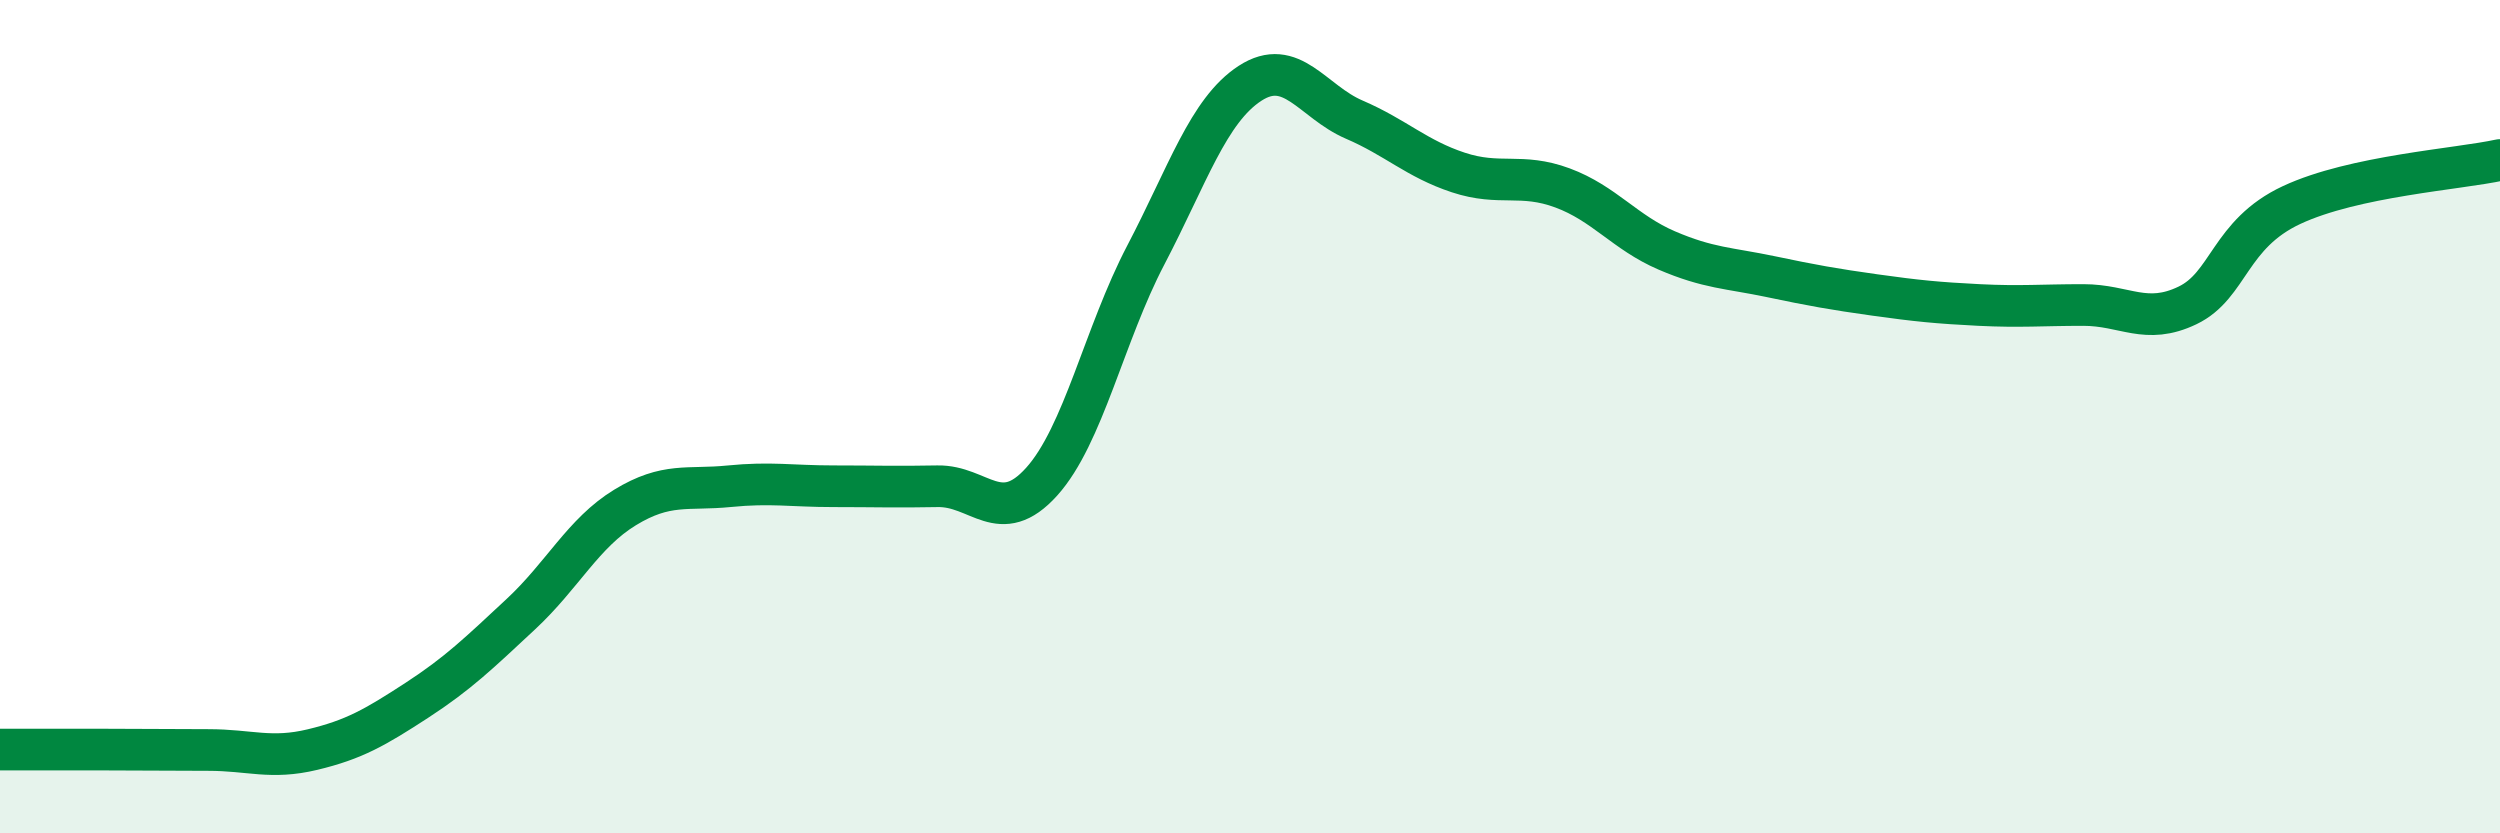
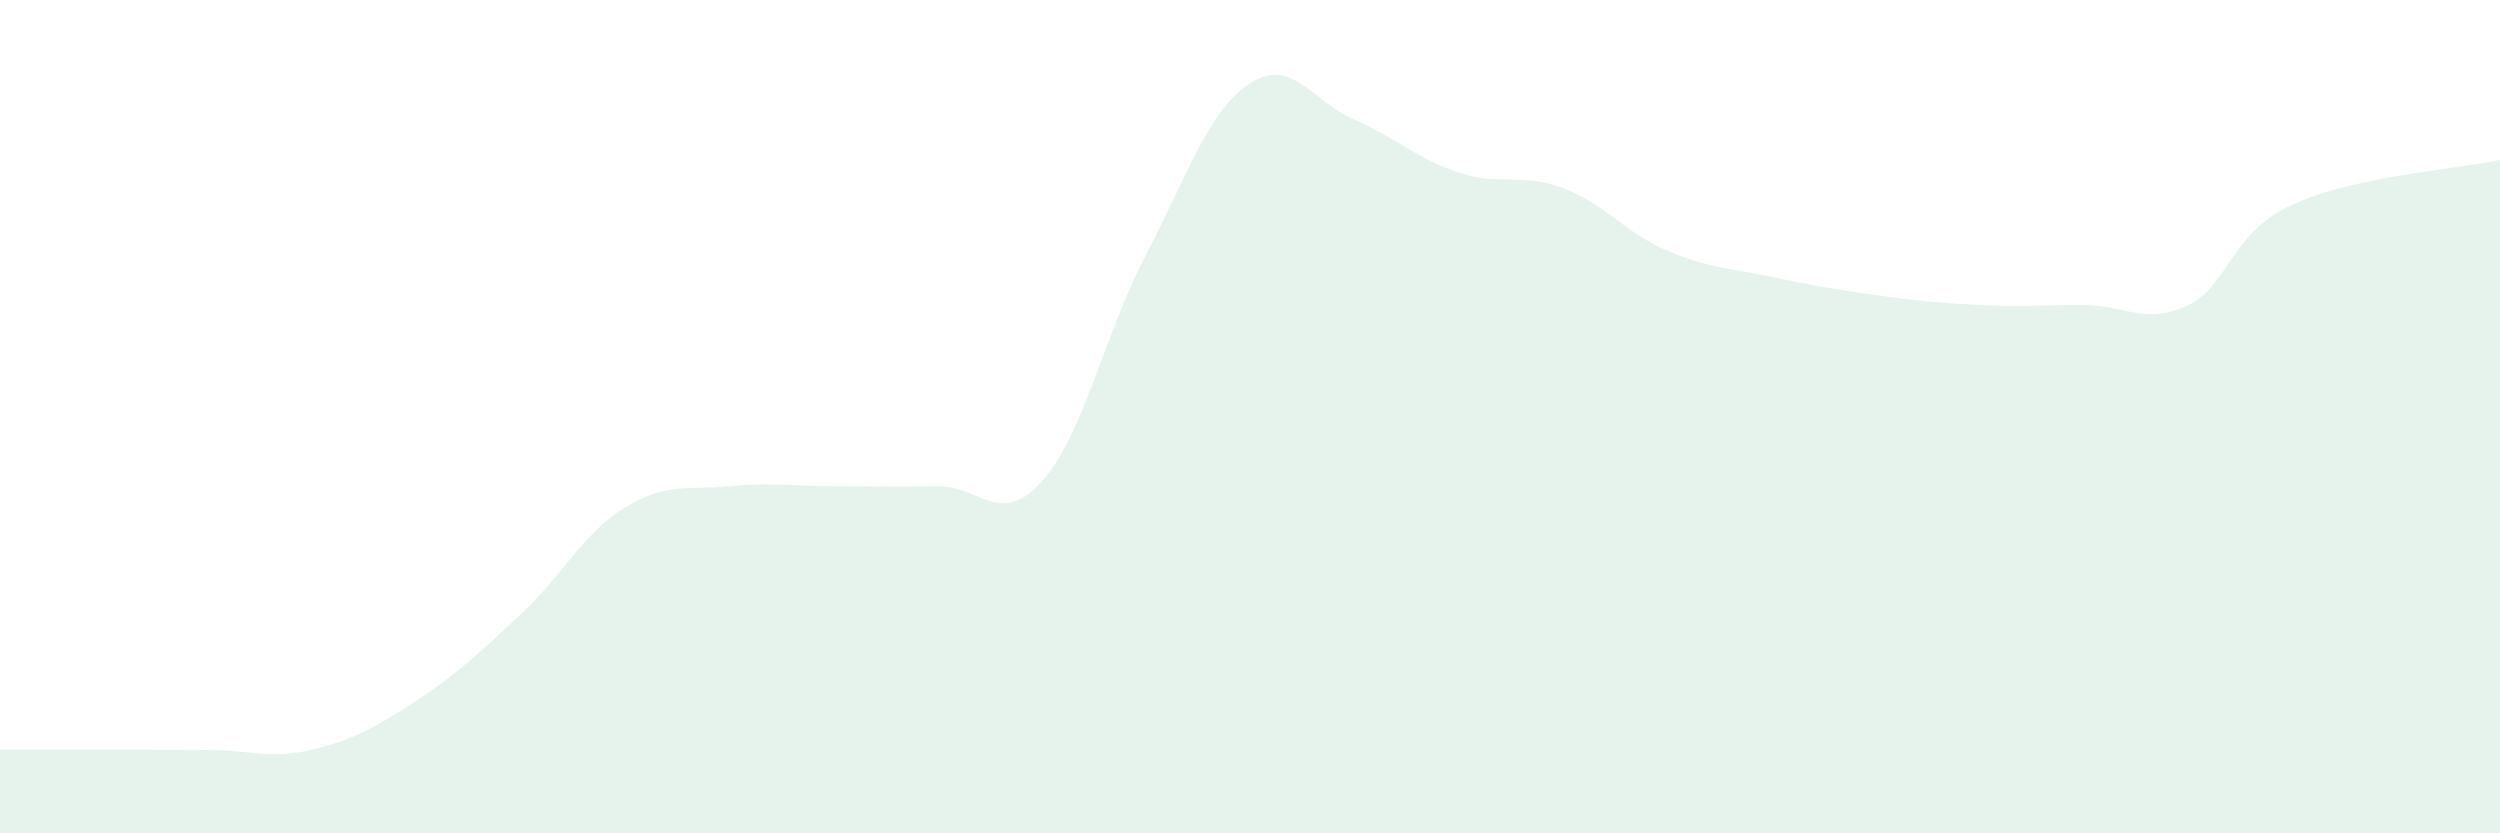
<svg xmlns="http://www.w3.org/2000/svg" width="60" height="20" viewBox="0 0 60 20">
  <path d="M 0,17.99 C 0.5,17.99 1.5,17.99 2.5,17.99 C 3.5,17.99 4,18 5,18 C 6,18 6.5,18.23 7.5,17.99 C 8.5,17.75 9,17.46 10,16.81 C 11,16.16 11.5,15.67 12.5,14.74 C 13.5,13.81 14,12.79 15,12.18 C 16,11.57 16.5,11.77 17.5,11.67 C 18.5,11.57 19,11.67 20,11.67 C 21,11.67 21.5,11.69 22.5,11.67 C 23.5,11.65 24,12.67 25,11.56 C 26,10.45 26.5,8.03 27.5,6.12 C 28.5,4.21 29,2.65 30,2 C 31,1.35 31.5,2.44 32.5,2.87 C 33.5,3.3 34,3.81 35,4.14 C 36,4.47 36.5,4.14 37.5,4.51 C 38.5,4.88 39,5.58 40,6.01 C 41,6.44 41.5,6.43 42.5,6.64 C 43.5,6.85 44,6.94 45,7.08 C 46,7.22 46.5,7.27 47.5,7.32 C 48.5,7.37 49,7.32 50,7.32 C 51,7.32 51.5,7.81 52.5,7.33 C 53.5,6.85 53.5,5.62 55,4.92 C 56.5,4.22 59,4.06 60,3.84L60 20L0 20Z" fill="#008740" opacity="0.1" stroke-linecap="round" stroke-linejoin="round" />
-   <path d="M 0,17.99 C 0.5,17.99 1.5,17.99 2.5,17.99 C 3.5,17.99 4,18 5,18 C 6,18 6.5,18.23 7.5,17.99 C 8.5,17.75 9,17.46 10,16.81 C 11,16.16 11.5,15.67 12.5,14.74 C 13.5,13.81 14,12.79 15,12.18 C 16,11.57 16.5,11.77 17.5,11.67 C 18.5,11.57 19,11.67 20,11.67 C 21,11.67 21.5,11.69 22.5,11.67 C 23.5,11.65 24,12.67 25,11.56 C 26,10.45 26.5,8.03 27.5,6.12 C 28.5,4.21 29,2.65 30,2 C 31,1.35 31.5,2.44 32.5,2.87 C 33.5,3.3 34,3.81 35,4.14 C 36,4.47 36.5,4.14 37.5,4.51 C 38.5,4.88 39,5.58 40,6.01 C 41,6.44 41.5,6.43 42.5,6.64 C 43.5,6.85 44,6.94 45,7.08 C 46,7.22 46.5,7.27 47.5,7.32 C 48.5,7.37 49,7.32 50,7.32 C 51,7.32 51.5,7.81 52.5,7.33 C 53.5,6.85 53.5,5.62 55,4.92 C 56.5,4.22 59,4.06 60,3.84" stroke="#008740" stroke-width="1" fill="none" stroke-linecap="round" stroke-linejoin="round" />
</svg>